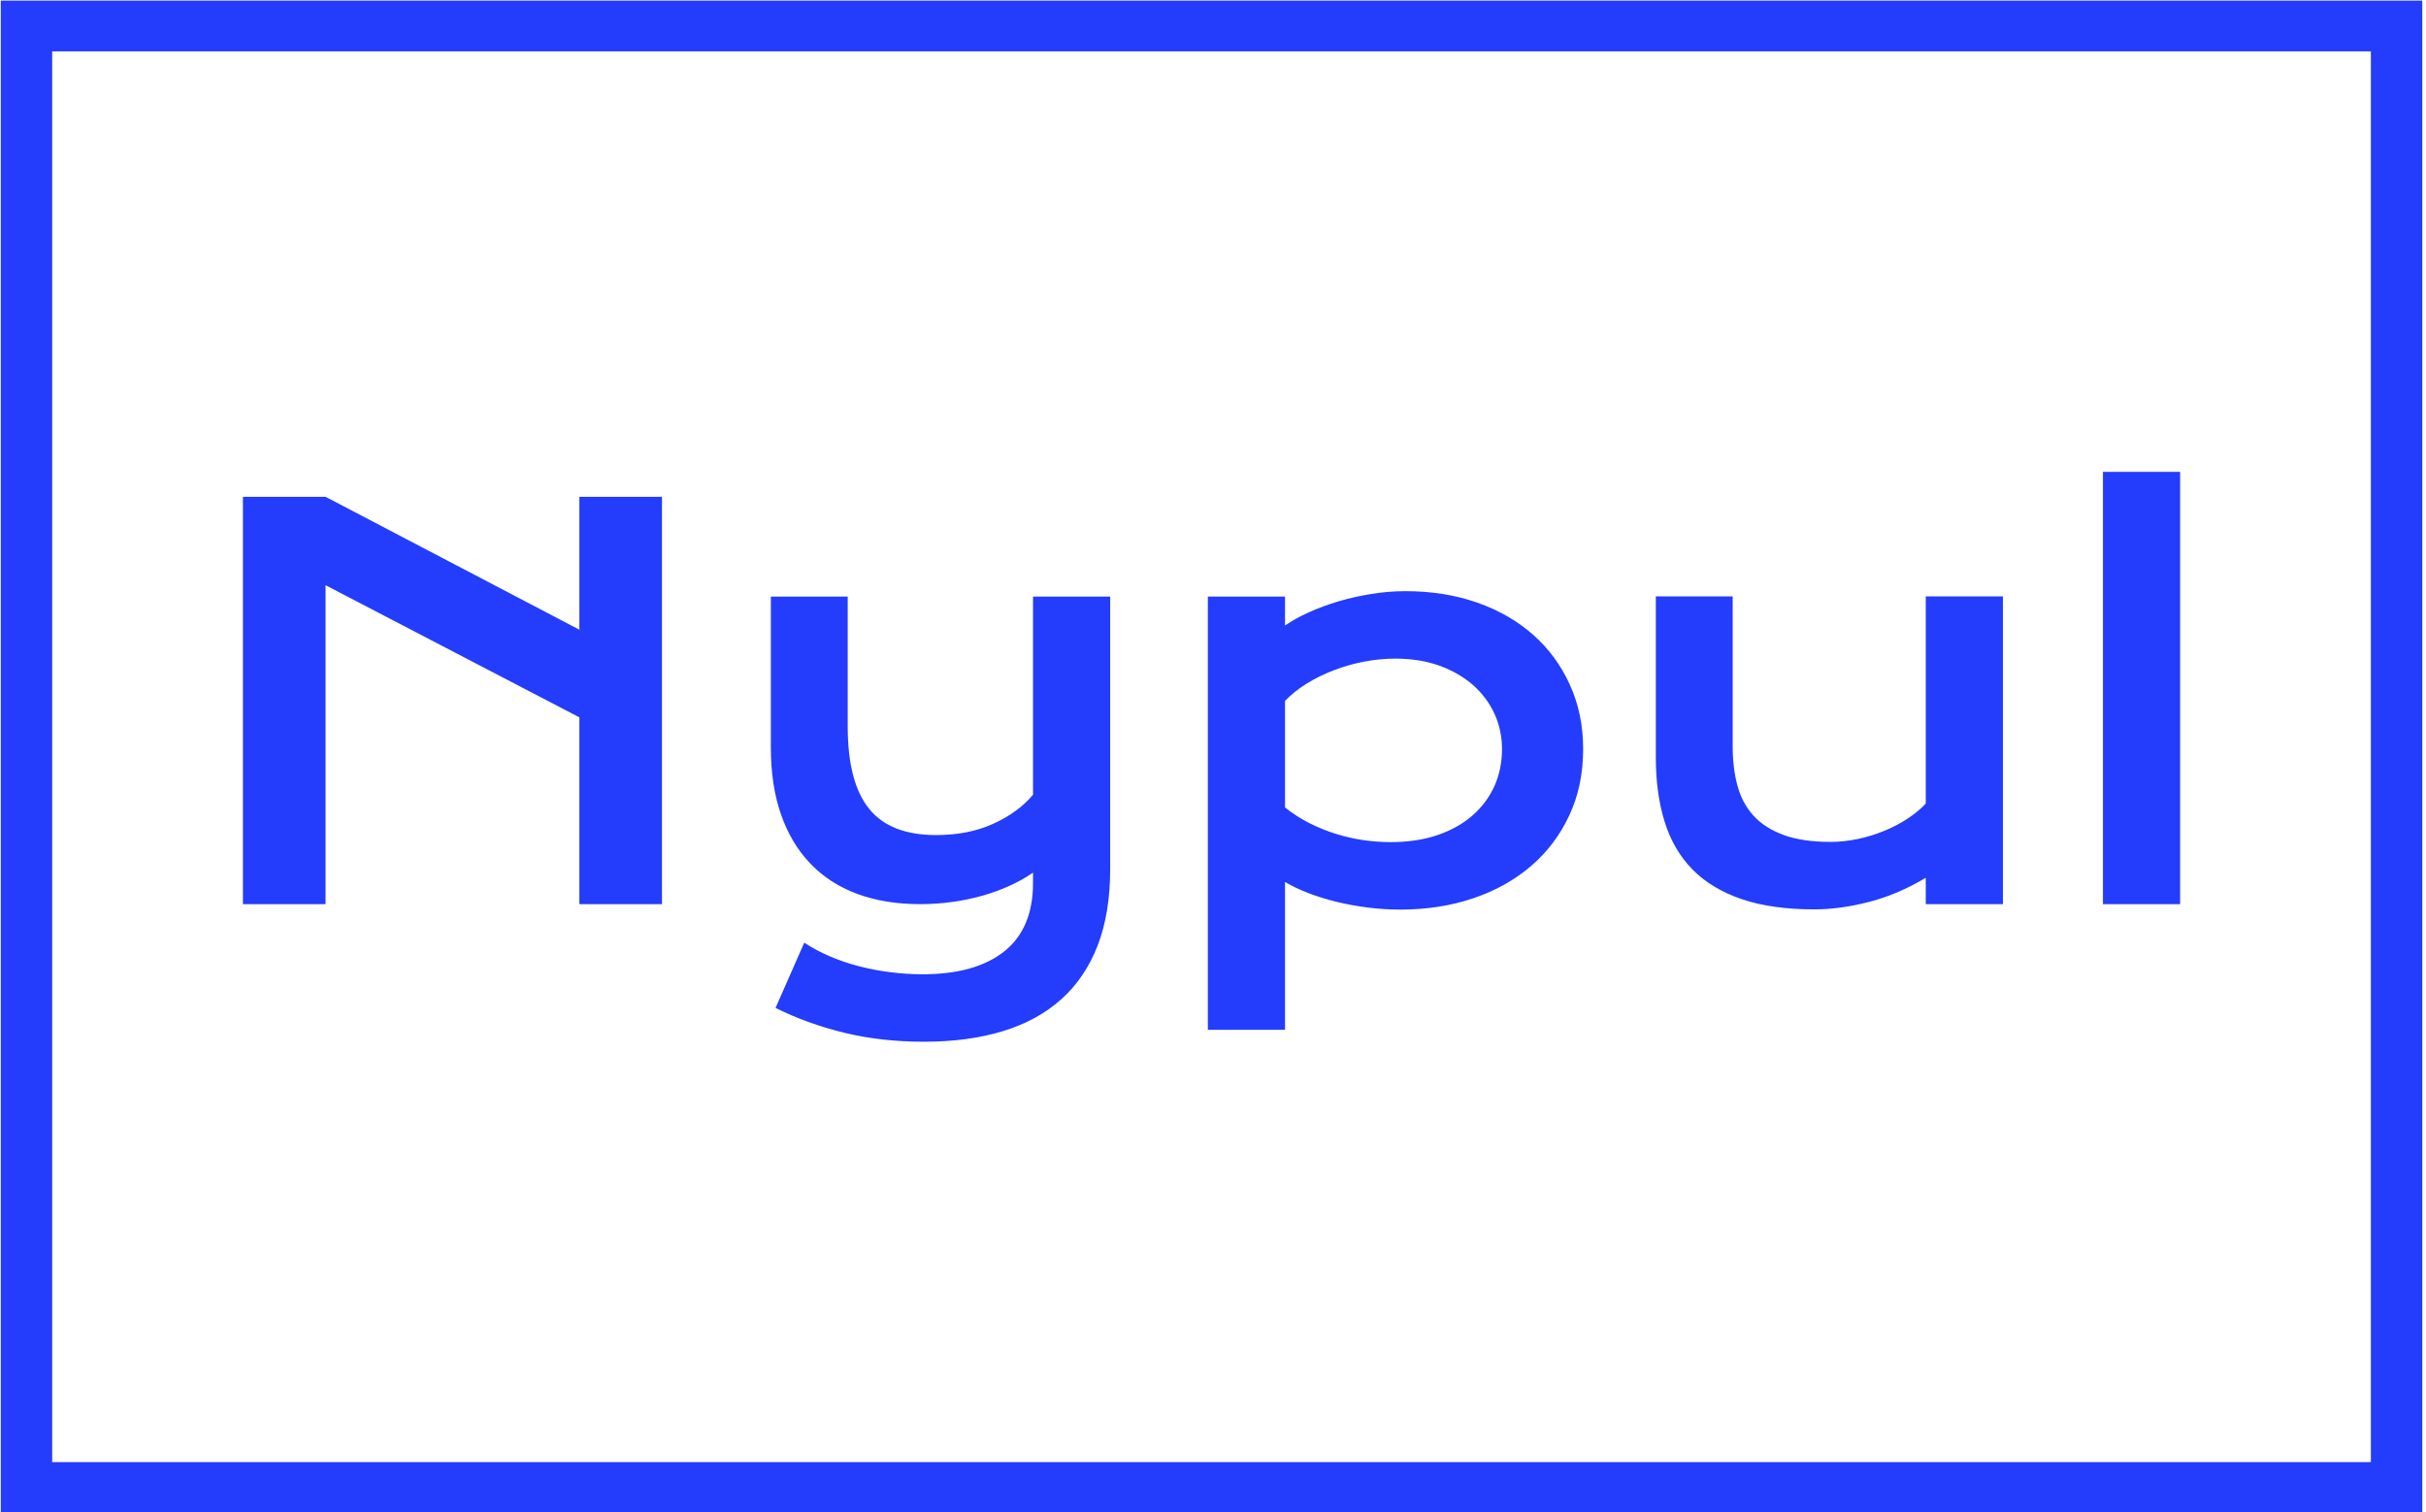
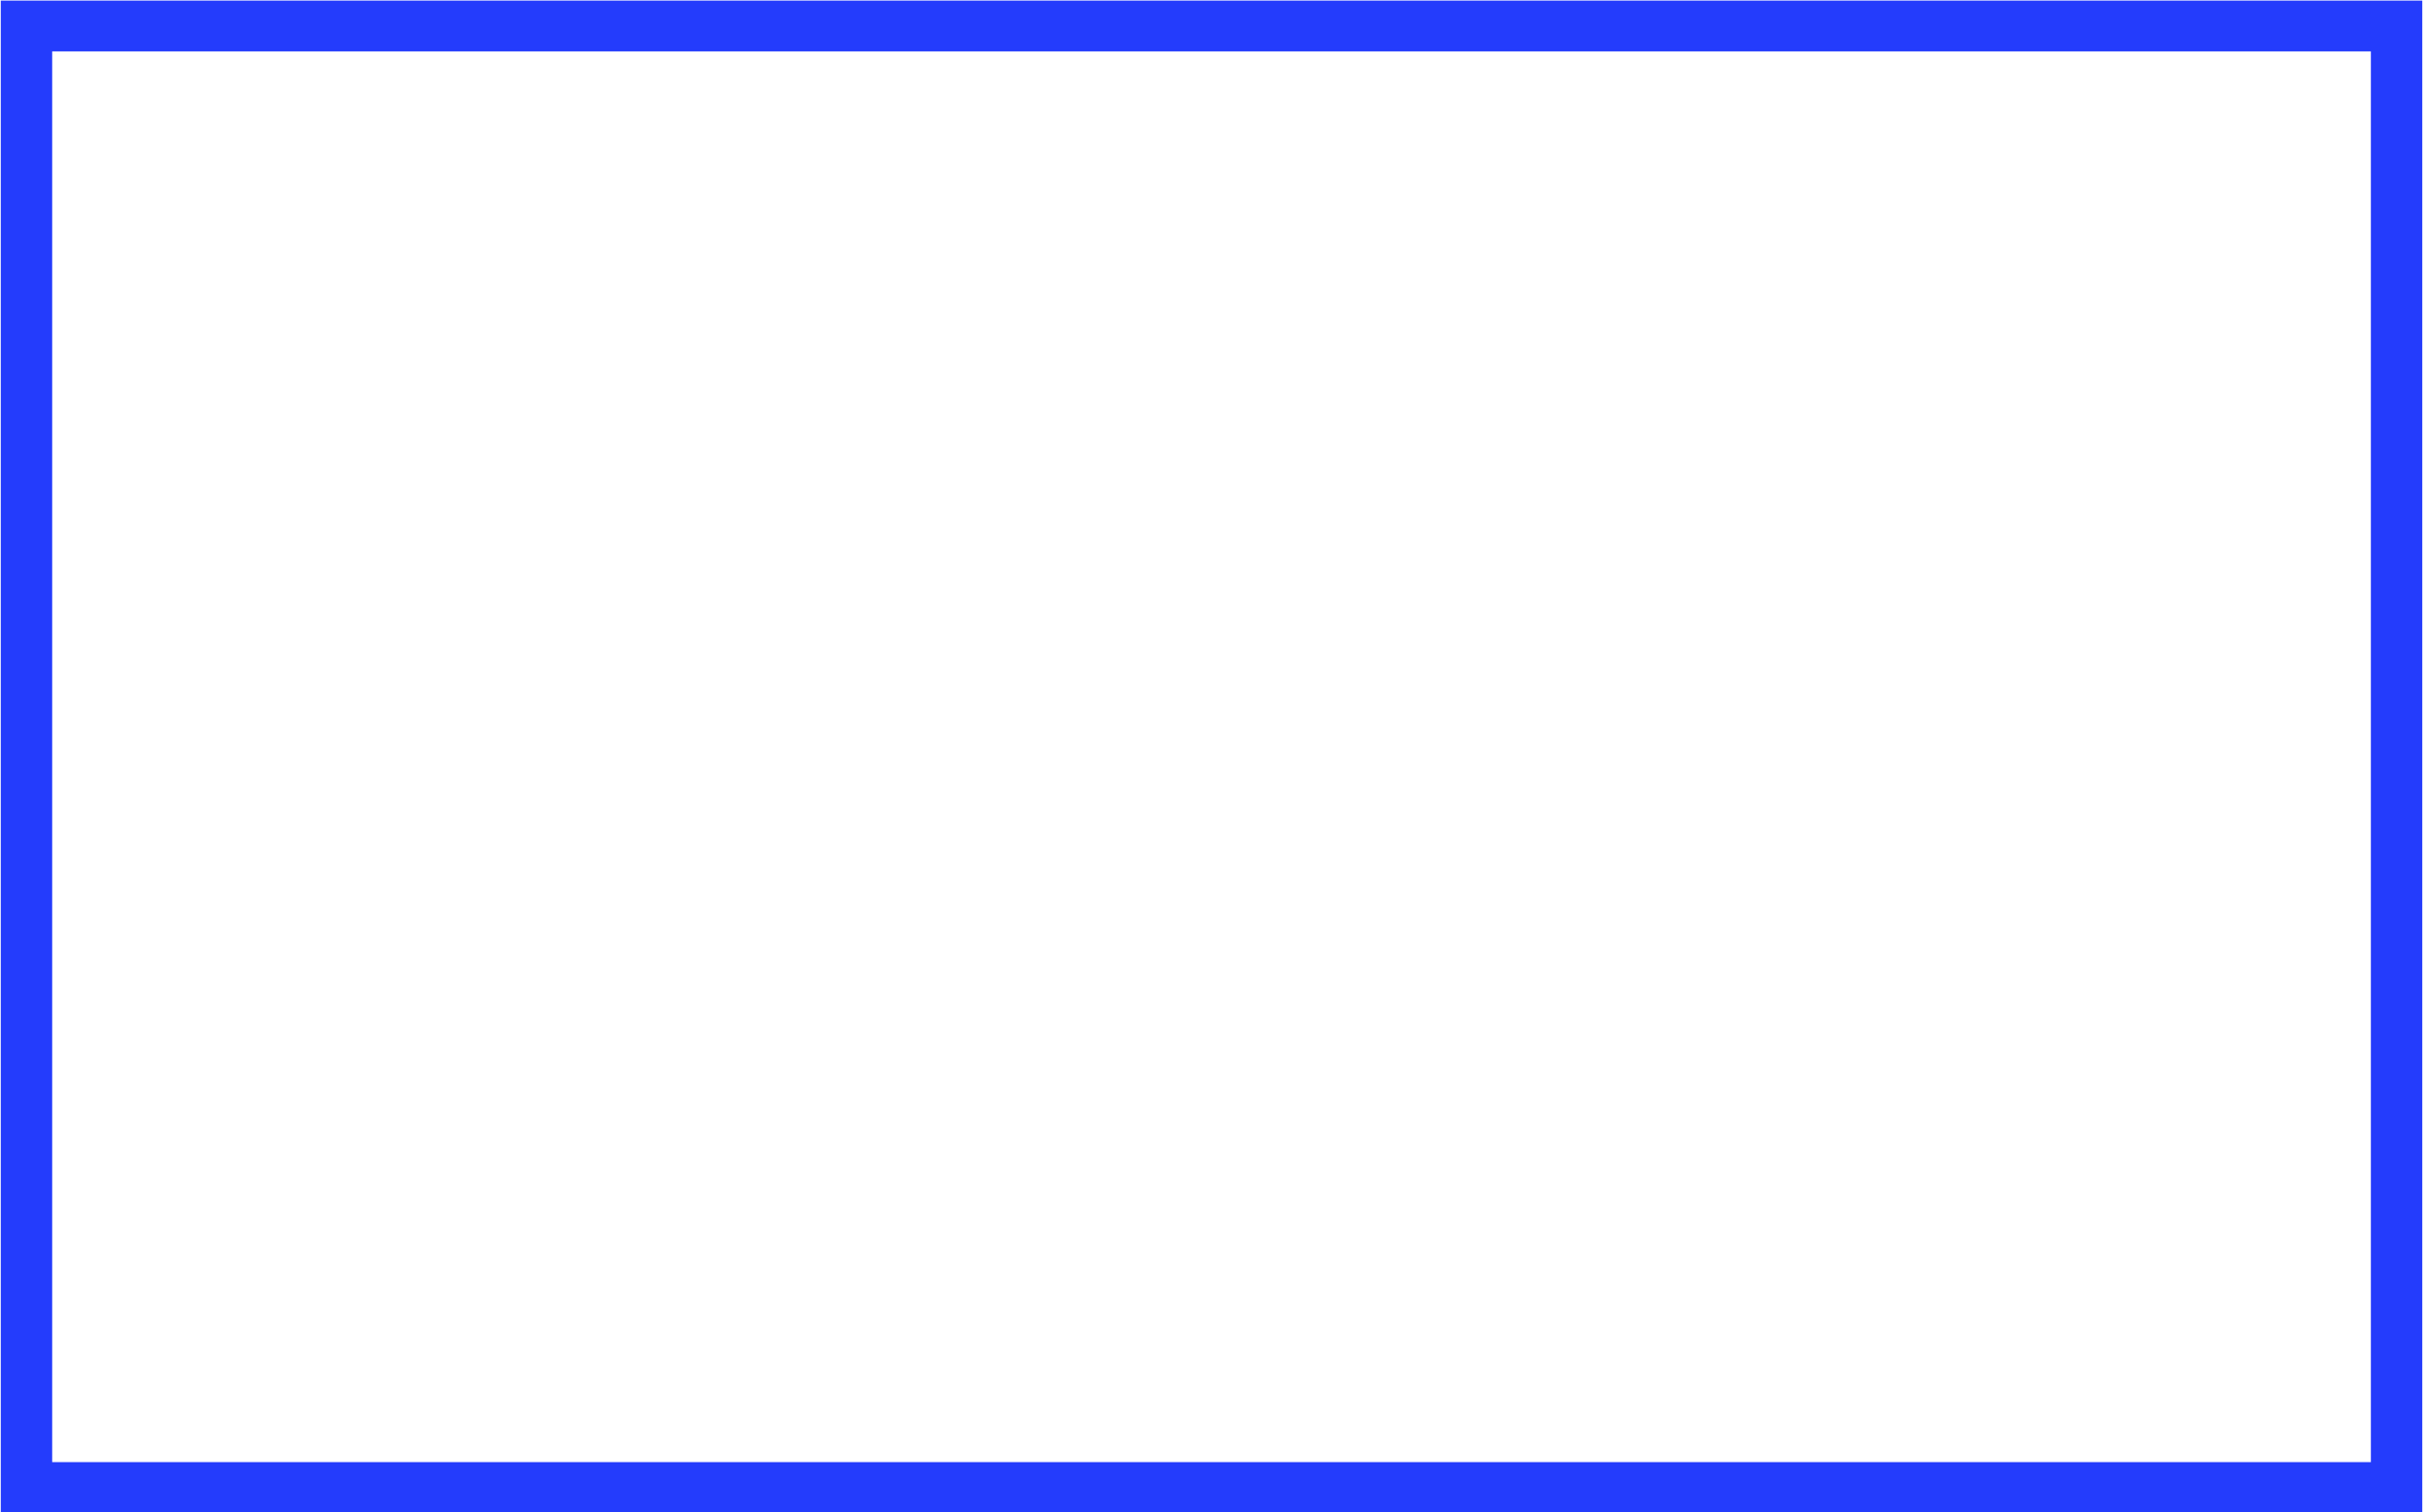
<svg xmlns="http://www.w3.org/2000/svg" version="1.1" width="1500" height="935" viewBox="0 0 1500 935">
  <g transform="matrix(1,0,0,1,-0.909,0.379)">
    <svg viewBox="0 0 396 247" data-background-color="#e0ded5" preserveAspectRatio="xMidYMid meet" height="935" width="1500">
      <g id="tight-bounds" transform="matrix(1,0,0,1,0.24,-0.1)">
        <svg viewBox="0 0 395.52 247.2" height="247.2" width="395.52">
          <g>
            <svg />
          </g>
          <g>
            <svg viewBox="0 0 395.52 247.2" height="247.2" width="395.52">
              <g transform="matrix(1,0,0,1,39.552,77.057)">
                <svg viewBox="0 0 316.416 93.086" height="93.086" width="316.416">
                  <g>
                    <svg viewBox="0 0 316.416 93.086" height="93.086" width="316.416">
                      <g>
                        <svg viewBox="0 0 316.416 93.086" height="93.086" width="316.416">
                          <g id="textblocktransform">
                            <svg viewBox="0 0 316.416 93.086" height="93.086" width="316.416" id="textblock">
                              <g>
                                <svg viewBox="0 0 316.416 93.086" height="93.086" width="316.416">
                                  <g transform="matrix(1,0,0,1,0,0)">
                                    <svg width="316.416" viewBox="5.37 -40.5 181.49 53.39" height="93.086" data-palette-color="#243cfc">
-                                       <path d="M5.37 0L5.37-38.16 13.11-38.16 36.89-25.71 36.89-38.16 44.63-38.16 44.63 0 36.89 0 36.89-17.5 13.11-29.88 13.11 0 5.37 0ZM55.27 9.72L57.96 3.61Q59.08 4.35 60.4 4.91 61.72 5.47 63.14 5.83 64.57 6.2 66.06 6.38 67.55 6.57 69.02 6.57L69.02 6.57Q74 6.57 76.69 4.43 79.39 2.29 79.39-1.98L79.39-1.98 79.39-2.95Q78.44-2.29 77.26-1.75 76.07-1.2 74.72-0.81 73.36-0.42 71.86-0.21 70.36 0 68.82 0L68.82 0Q65.52 0 62.92-0.96 60.32-1.93 58.53-3.8 56.74-5.66 55.78-8.4 54.83-11.13 54.83-14.65L54.83-14.65 54.83-28.81 62.03-28.81 62.03-16.65Q62.03-11.43 64.02-8.95 66.01-6.47 70.31-6.47L70.31-6.47Q73.34-6.47 75.67-7.53 78-8.59 79.39-10.25L79.39-10.25 79.39-28.81 86.62-28.81 86.62-3.3Q86.62 0.83 85.45 3.87 84.27 6.91 82.04 8.91 79.81 10.91 76.56 11.9 73.31 12.89 69.19 12.89L69.19 12.89Q65.16 12.89 61.67 12.04 58.18 11.18 55.27 9.72L55.27 9.72ZM103-2.08L103 11.77 95.77 11.77 95.77-28.81 103-28.81 103-26.1Q103.95-26.76 105.24-27.34 106.54-27.93 108.03-28.37 109.52-28.81 111.1-29.06 112.69-29.32 114.28-29.32L114.28-29.32Q117.94-29.32 121-28.25 124.07-27.17 126.26-25.22 128.46-23.27 129.69-20.54 130.93-17.82 130.93-14.53L130.93-14.53Q130.93-11.08 129.63-8.31 128.34-5.54 126.06-3.58 123.77-1.61 120.64-0.55 117.5 0.51 113.84 0.51L113.84 0.51Q112.28 0.51 110.75 0.32 109.22 0.12 107.82-0.22 106.42-0.56 105.18-1.04 103.95-1.51 103-2.08L103-2.08ZM103-19.04L103-9.06Q104.1-8.18 105.32-7.57 106.54-6.96 107.81-6.57 109.08-6.18 110.37-5.99 111.66-5.81 112.89-5.81L112.89-5.81Q115.38-5.81 117.32-6.48 119.26-7.15 120.59-8.33 121.92-9.5 122.63-11.08 123.33-12.67 123.33-14.53L123.33-14.53Q123.33-16.26 122.64-17.8 121.94-19.34 120.64-20.5 119.33-21.66 117.49-22.33 115.64-23 113.35-23L113.35-23Q111.88-23 110.42-22.72 108.95-22.44 107.6-21.92 106.25-21.41 105.06-20.68 103.88-19.95 103-19.04L103-19.04ZM137.74-13.75L137.74-28.83 144.94-28.83 144.94-14.77Q144.94-12.77 145.38-11.12 145.82-9.47 146.88-8.3 147.94-7.13 149.71-6.48 151.48-5.83 154.12-5.83L154.12-5.83Q155.36-5.83 156.65-6.1 157.93-6.37 159.1-6.85 160.27-7.32 161.28-7.98 162.3-8.64 163.03-9.42L163.03-9.42 163.03-28.83 170.26-28.83 170.26 0 163.03 0 163.03-2.47Q160.37-0.88 157.68-0.2 155 0.49 152.58 0.49L152.58 0.49Q148.63 0.49 145.81-0.46 142.99-1.42 141.19-3.23 139.4-5.05 138.57-7.7 137.74-10.35 137.74-13.75L137.74-13.75ZM179.63 0L179.63-40.5 186.86-40.5 186.86 0 179.63 0Z" opacity="1" transform="matrix(1,0,0,1,0,0)" fill="#243cfc" class="wordmark-text-0" data-fill-palette-color="primary" id="text-0" />
-                                     </svg>
+                                       </svg>
                                  </g>
                                </svg>
                              </g>
                            </svg>
                          </g>
                        </svg>
                      </g>
                      <g />
                    </svg>
                  </g>
                </svg>
              </g>
              <g>
                <path d="M0 247.2v-247.2h395.52v247.2zM387.125 238.805v-230.41h-378.73v230.41z" fill="#243cfc" fill-rule="nonzero" stroke="none" stroke-width="1" stroke-linecap="butt" stroke-linejoin="miter" stroke-miterlimit="10" stroke-dasharray="" stroke-dashoffset="0" font-family="none" font-weight="none" font-size="none" text-anchor="none" style="mix-blend-mode: normal" data-fill-palette-color="tertiary" />
              </g>
            </svg>
          </g>
          <defs />
        </svg>
        <rect width="395.52" height="247.2" fill="none" stroke="none" visibility="hidden" />
      </g>
    </svg>
  </g>
</svg>